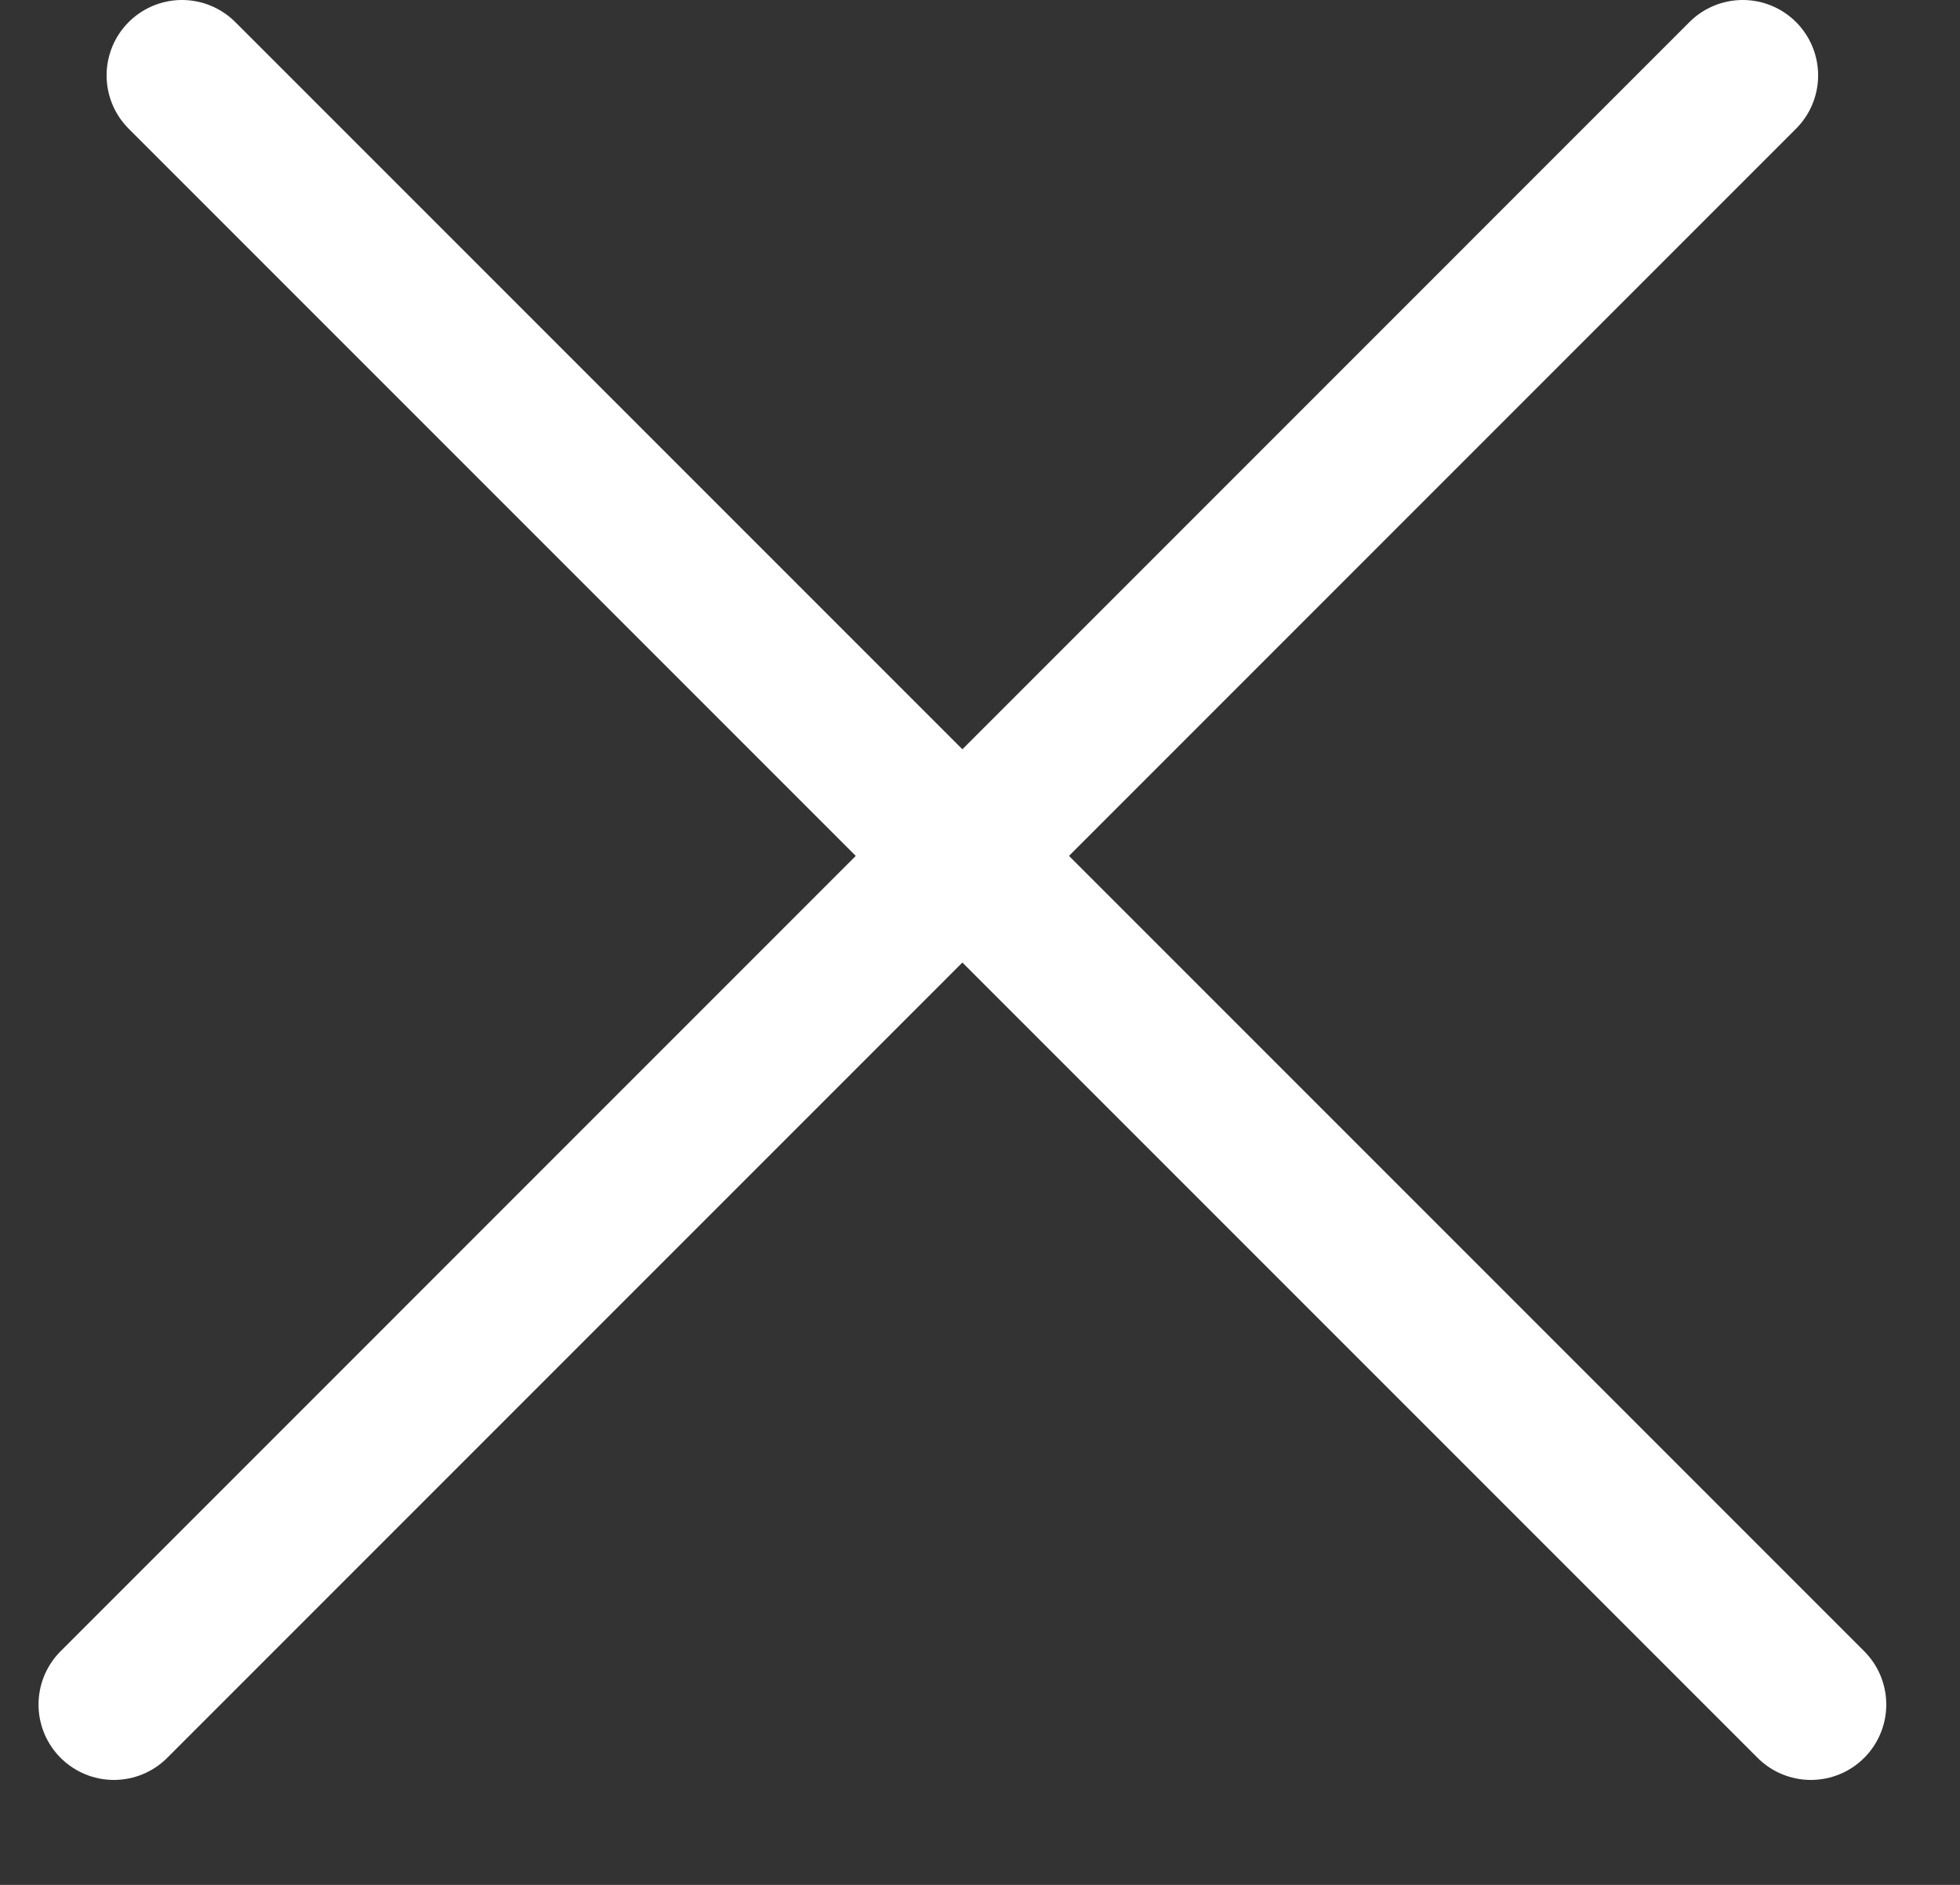
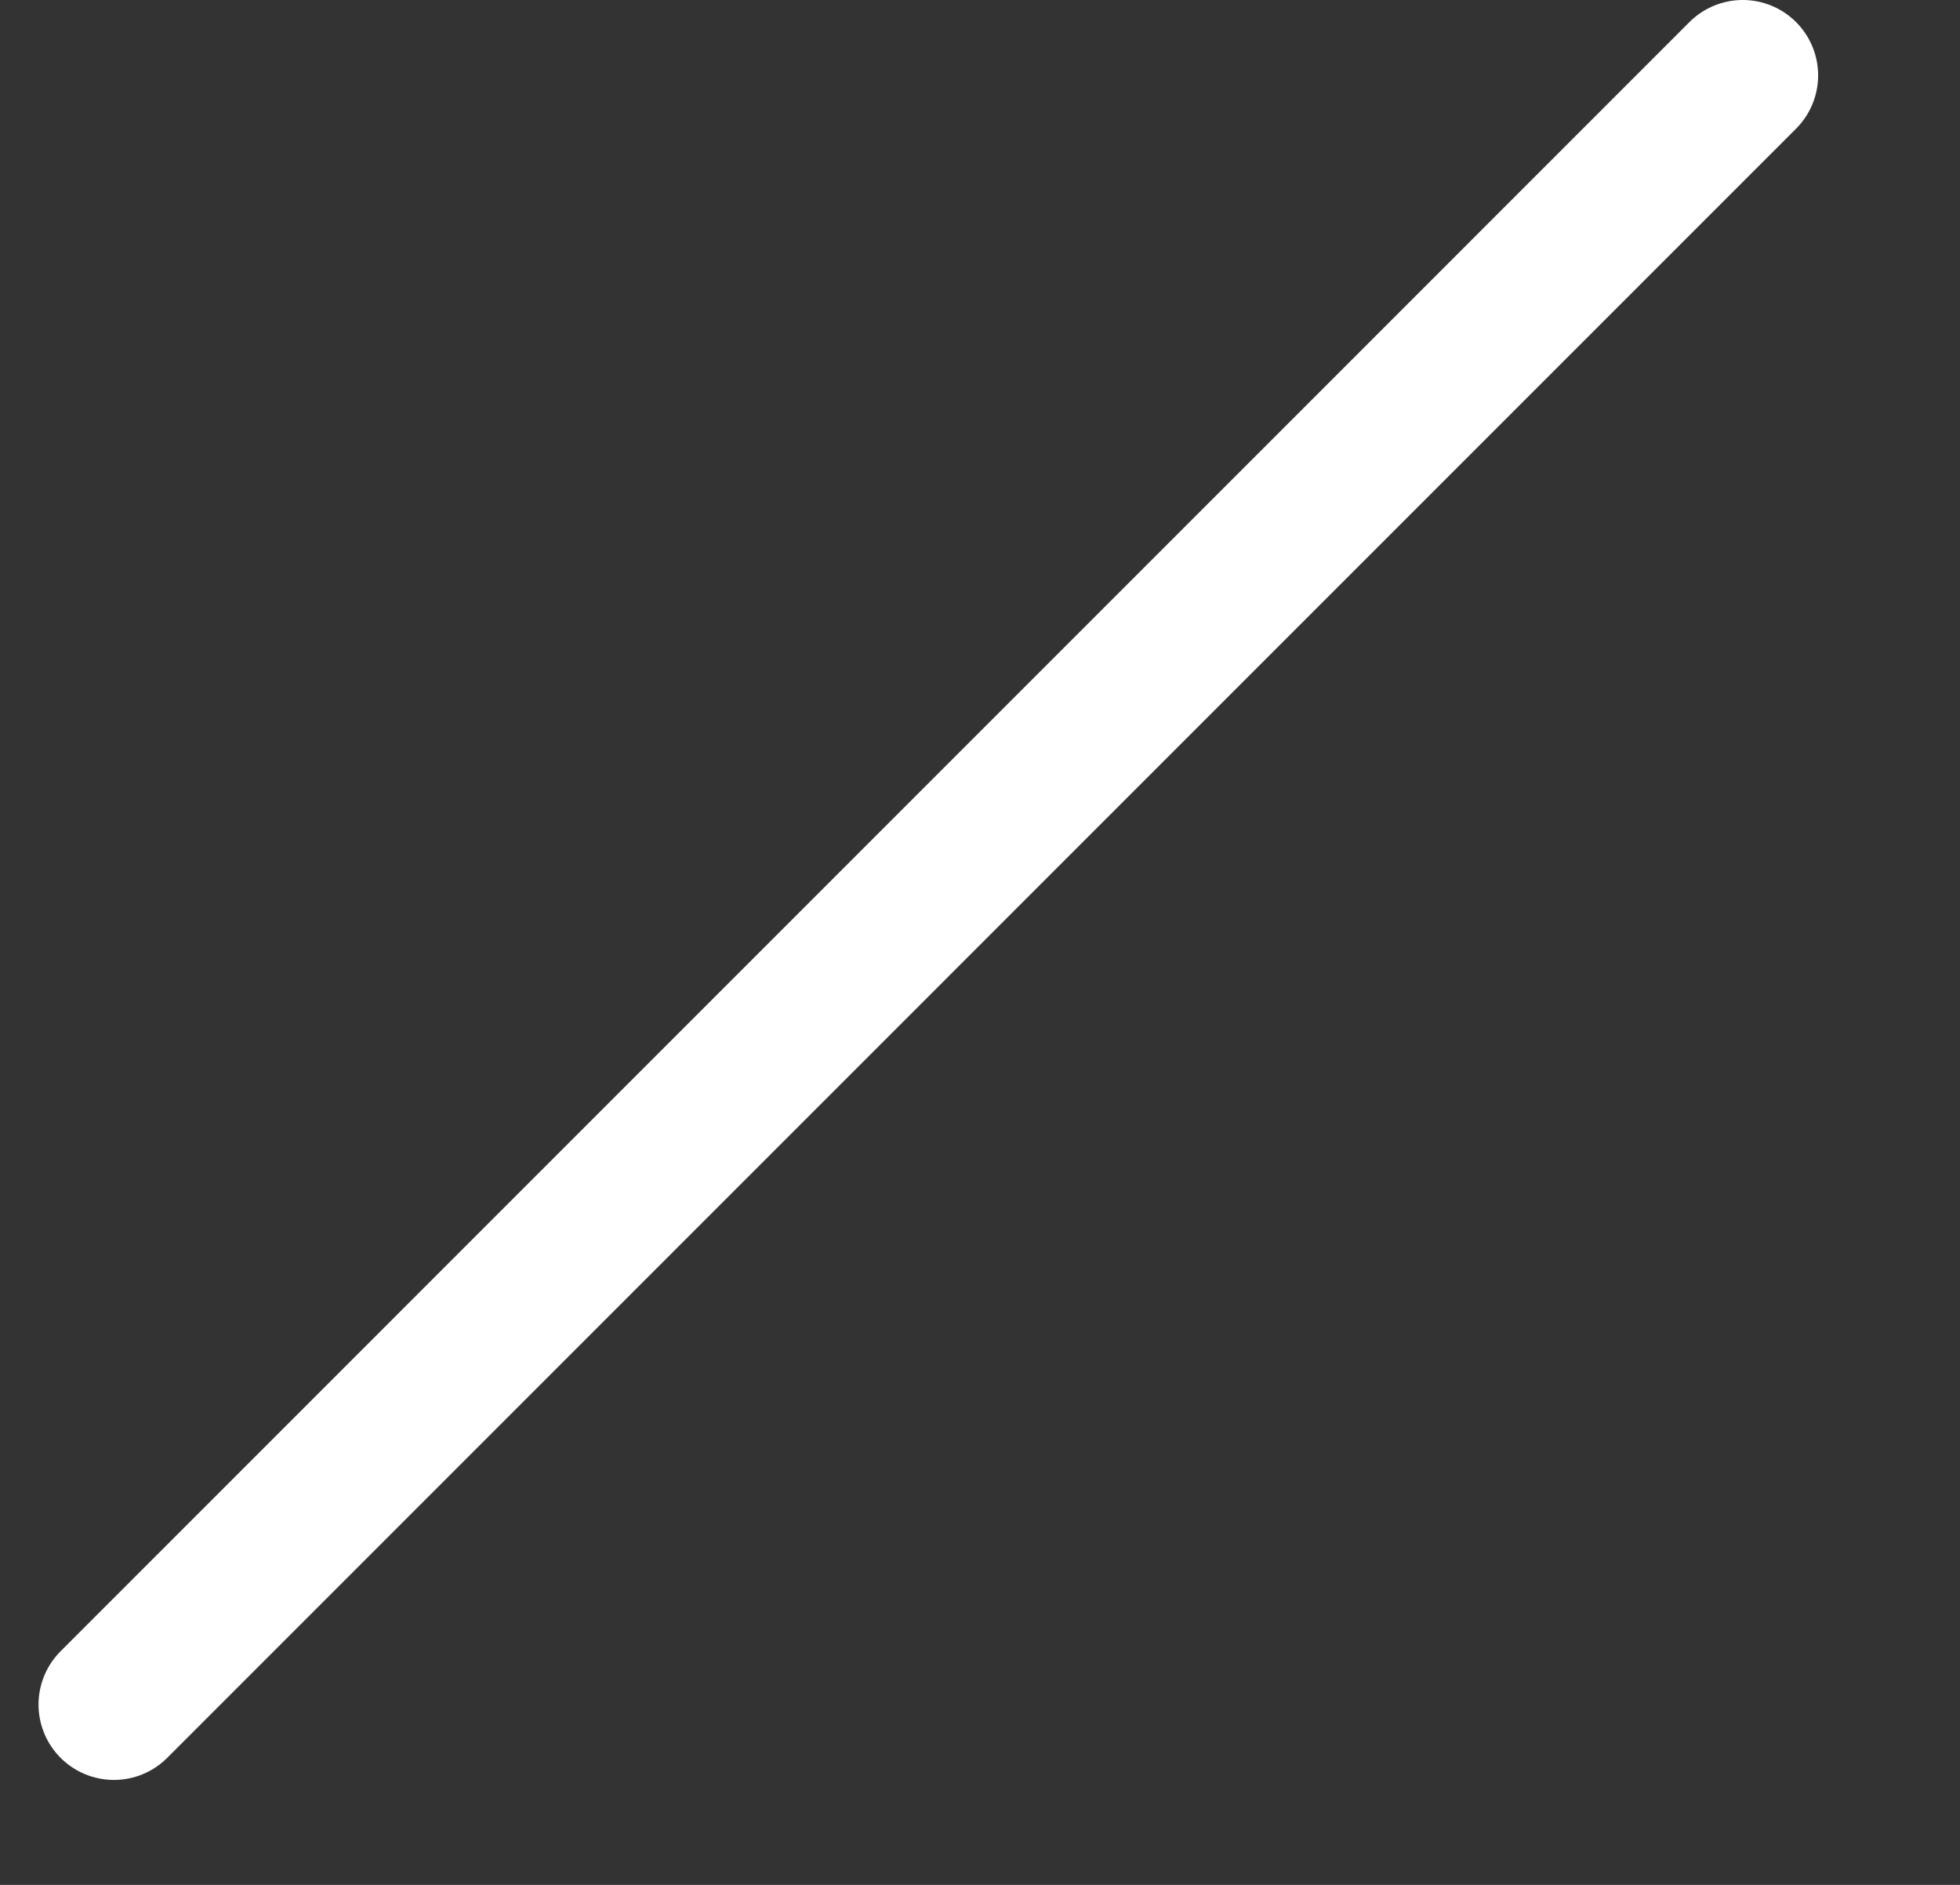
<svg xmlns="http://www.w3.org/2000/svg" width="26" height="25" viewBox="0 0 26 25" fill="none">
  <rect x="0" y="0" width="26" height="25" fill="#333333" stroke="none" />
-   <line x1="2.414" y1="1" x2="24.022" y2="22.608" stroke="white" stroke-width="2" stroke-linecap="round" stroke-linejoin="round" />
  <line x1="1.511" y1="22.608" x2="23.118" y2="1" stroke="white" stroke-width="2" stroke-linecap="round" stroke-linejoin="round" />
</svg>